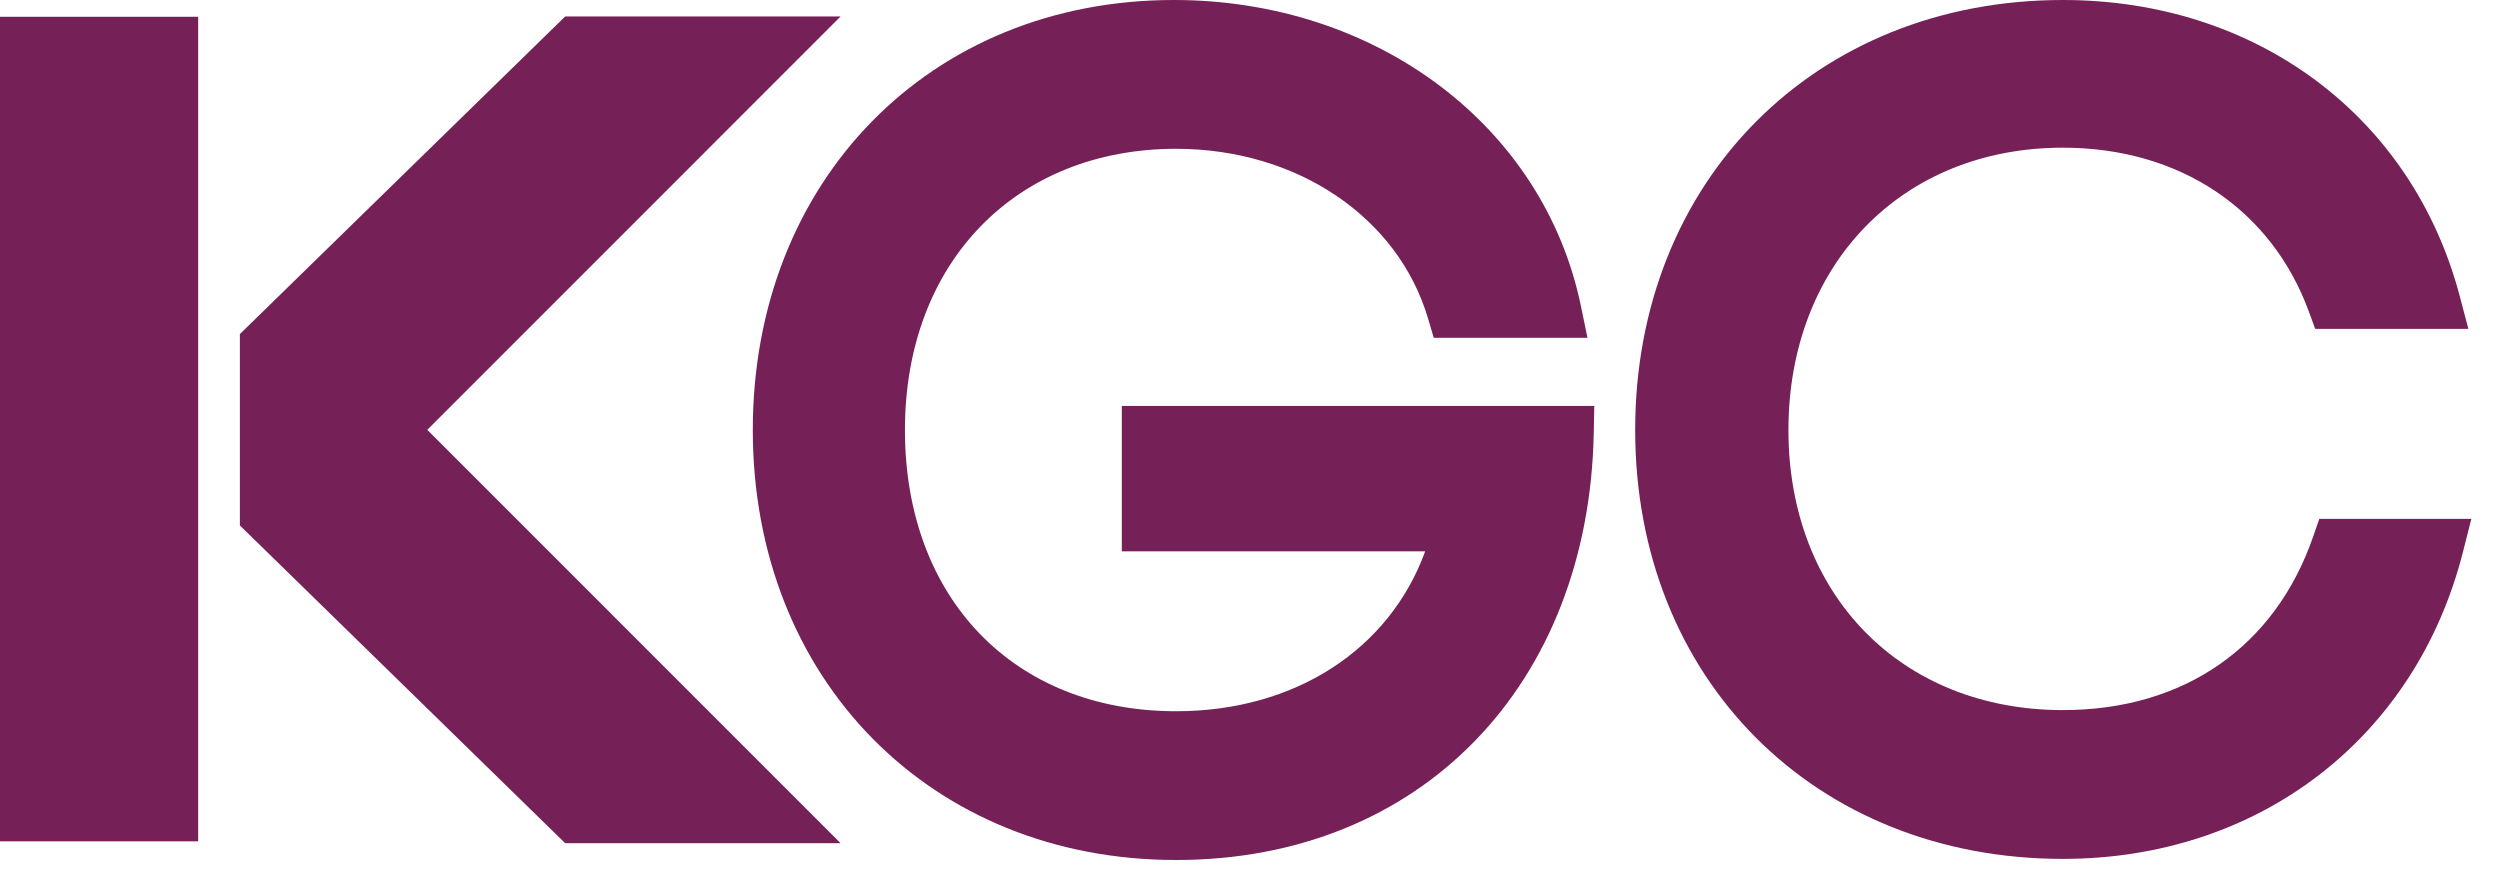
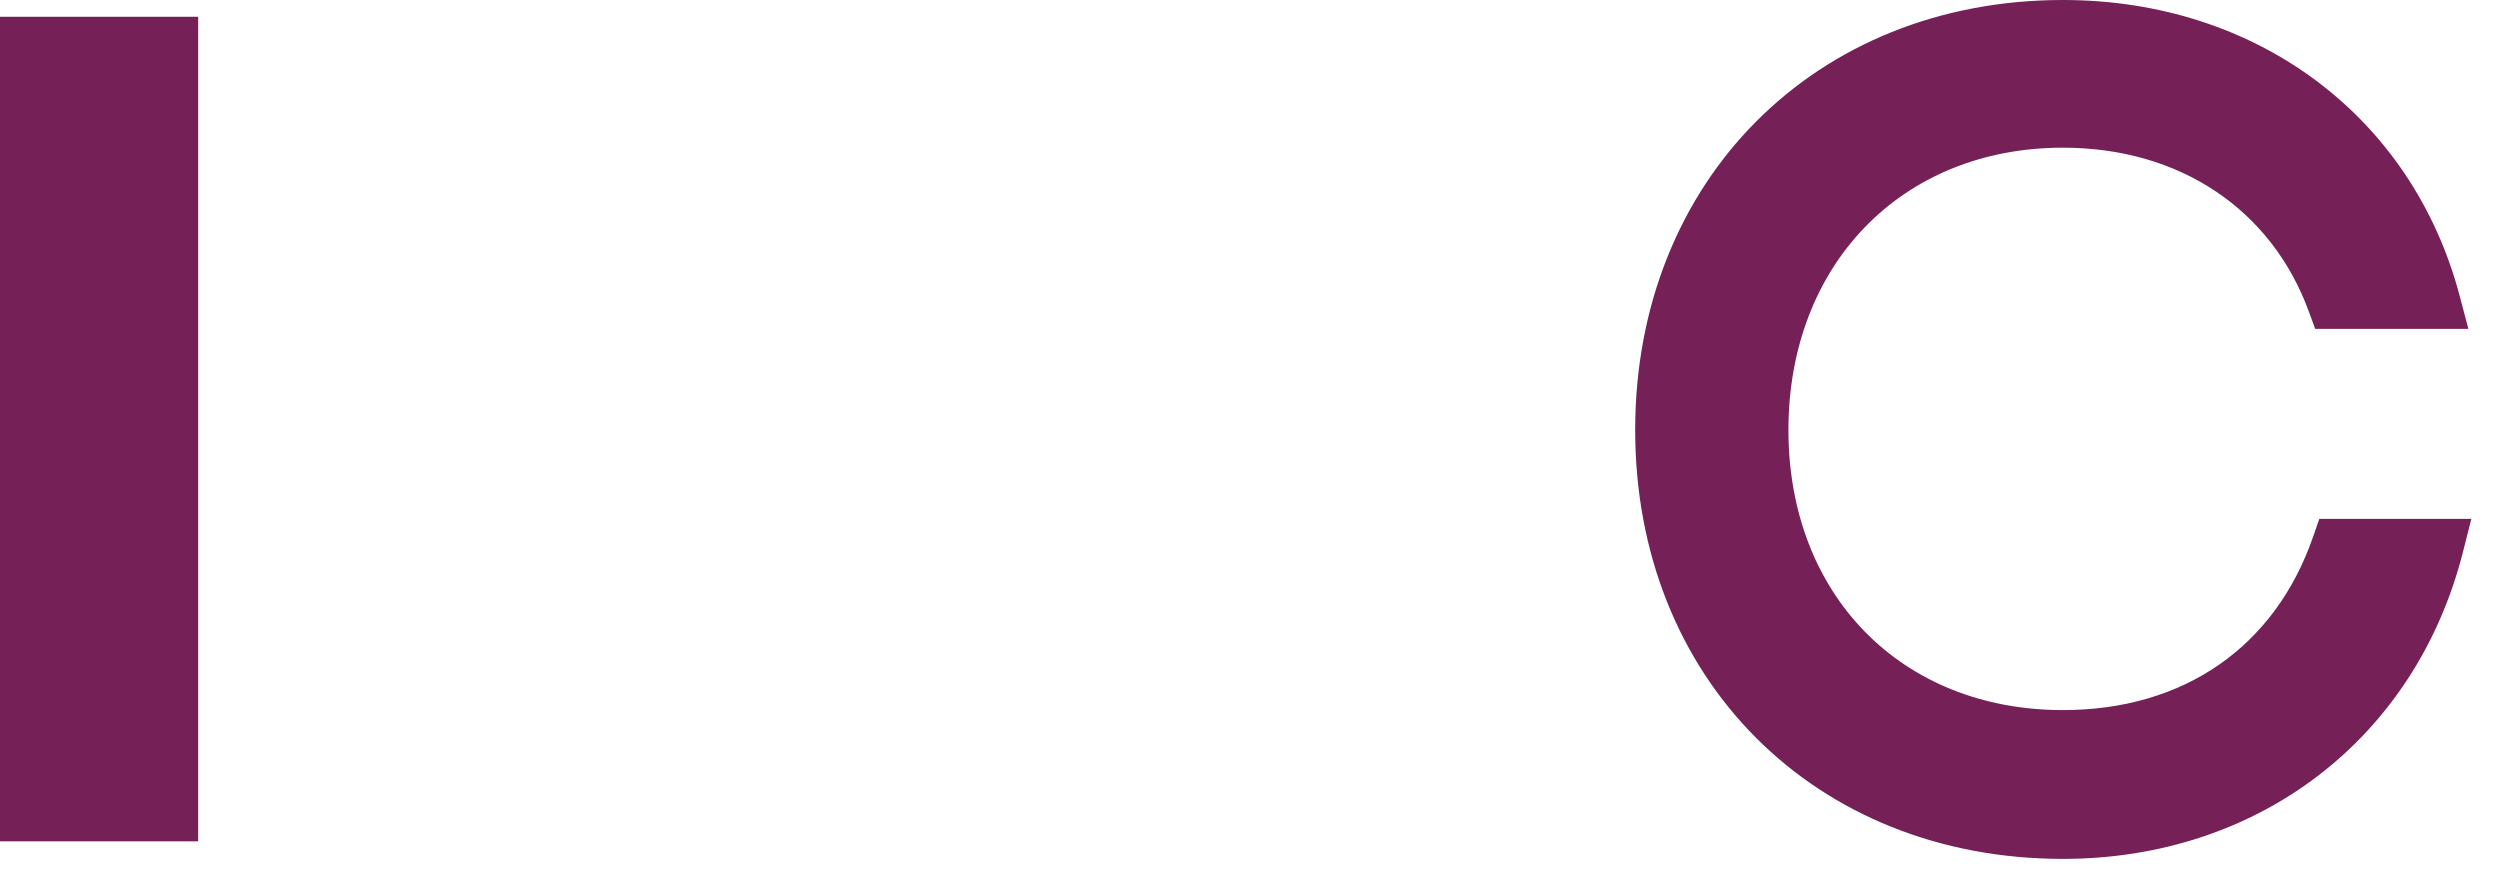
<svg xmlns="http://www.w3.org/2000/svg" width="83" height="29" viewBox="0 0 83 29" fill="none">
-   <path d="M37.244 18.305H47.316C46.128 21.564 42.994 23.613 39.046 23.613C33.661 23.613 30.044 19.861 30.044 14.276C30.044 8.691 33.746 4.94 39.046 4.94C43.059 4.94 46.422 7.209 47.415 10.586L47.6 11.214H52.704L52.487 10.164C51.251 4.179 45.694 0 38.972 0C30.872 0 24.993 6.004 24.993 14.276C24.993 22.548 30.903 28.552 39.046 28.552C47.188 28.552 52.755 22.719 52.913 14.367L52.93 13.476H37.244V18.305V18.305Z" fill="#752057" />
  <path d="M77.001 17.226L76.797 17.814C75.531 21.476 72.503 23.575 68.489 23.575C63.123 23.575 59.376 19.751 59.376 14.276C59.376 8.801 63.123 4.903 68.489 4.903C72.353 4.903 75.405 6.937 76.654 10.344L76.864 10.918H81.95L81.66 9.82C80.08 3.855 74.91 0 68.489 0C60.261 0 54.288 6.004 54.288 14.276C54.288 22.548 60.261 28.515 68.489 28.515C74.99 28.515 80.204 24.511 81.773 18.314L82.049 17.226H77.001V17.226Z" fill="#752057" />
  <path d="M6.579 0.557H0V27.932H6.579V0.557Z" fill="#752057" />
-   <path d="M18.764 0.547H27.907L14.185 14.271L27.907 27.994H18.764L7.964 17.445V11.091L18.764 0.547Z" fill="#752057" />
</svg>